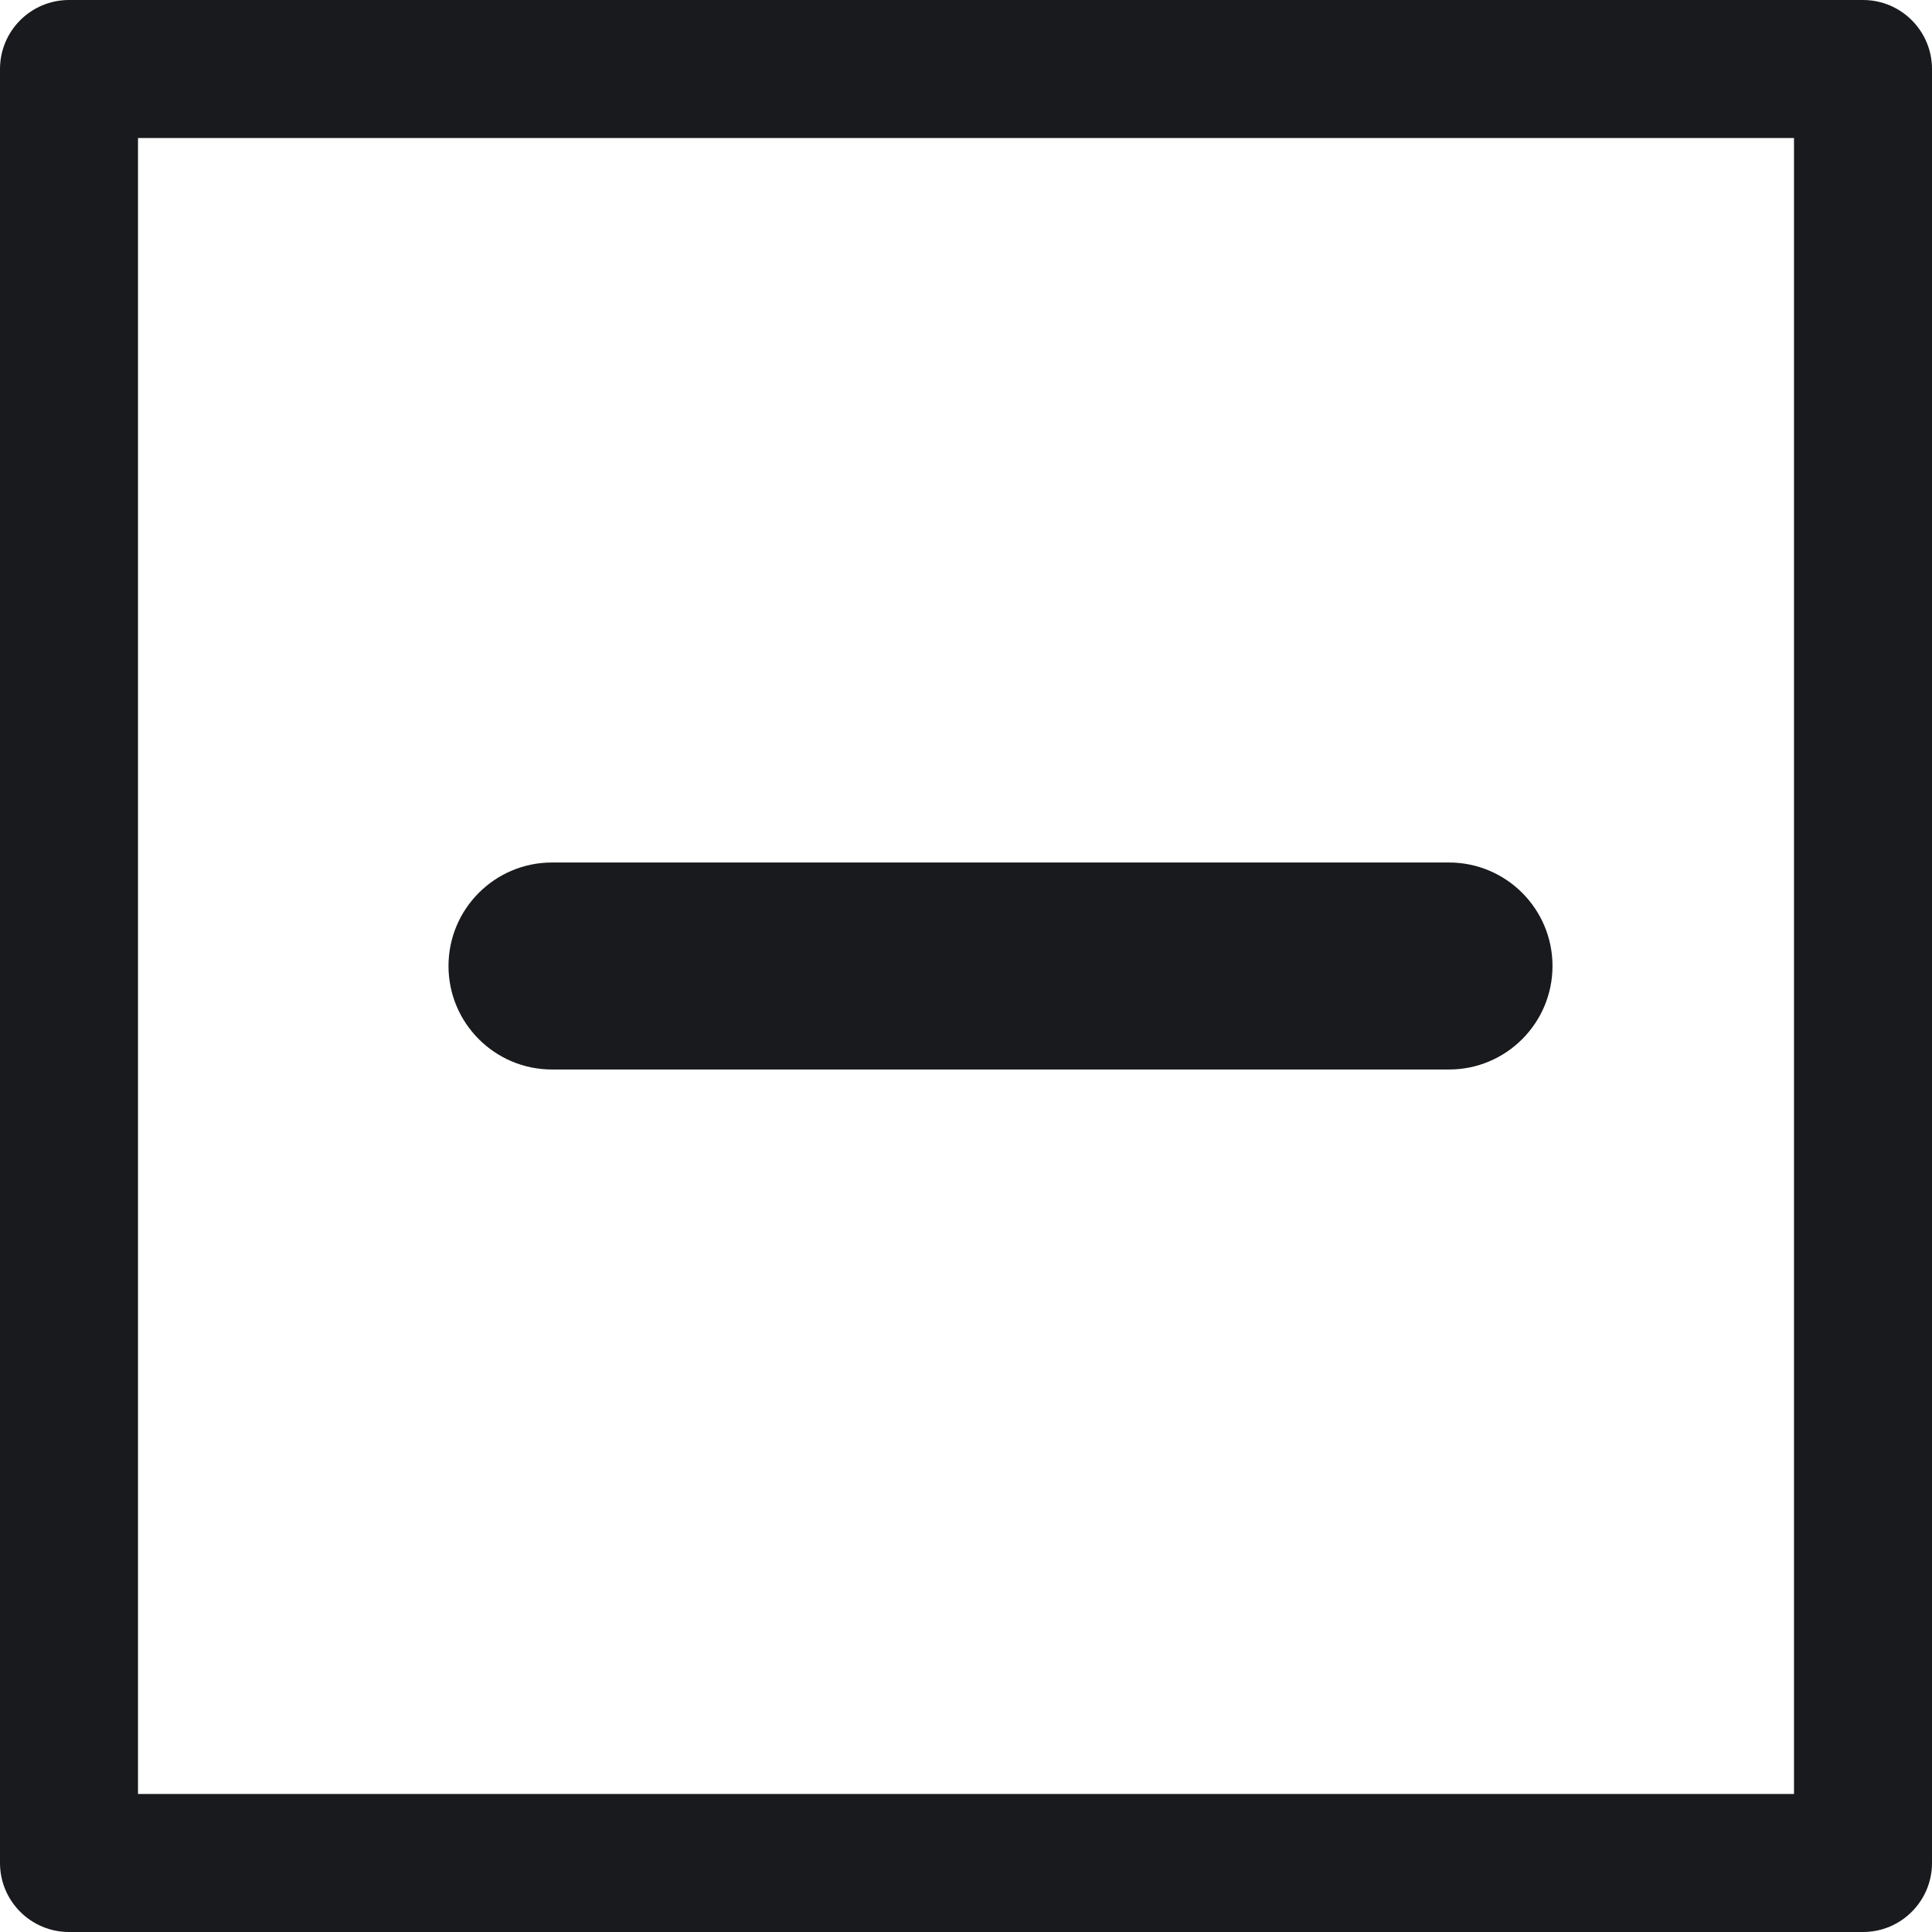
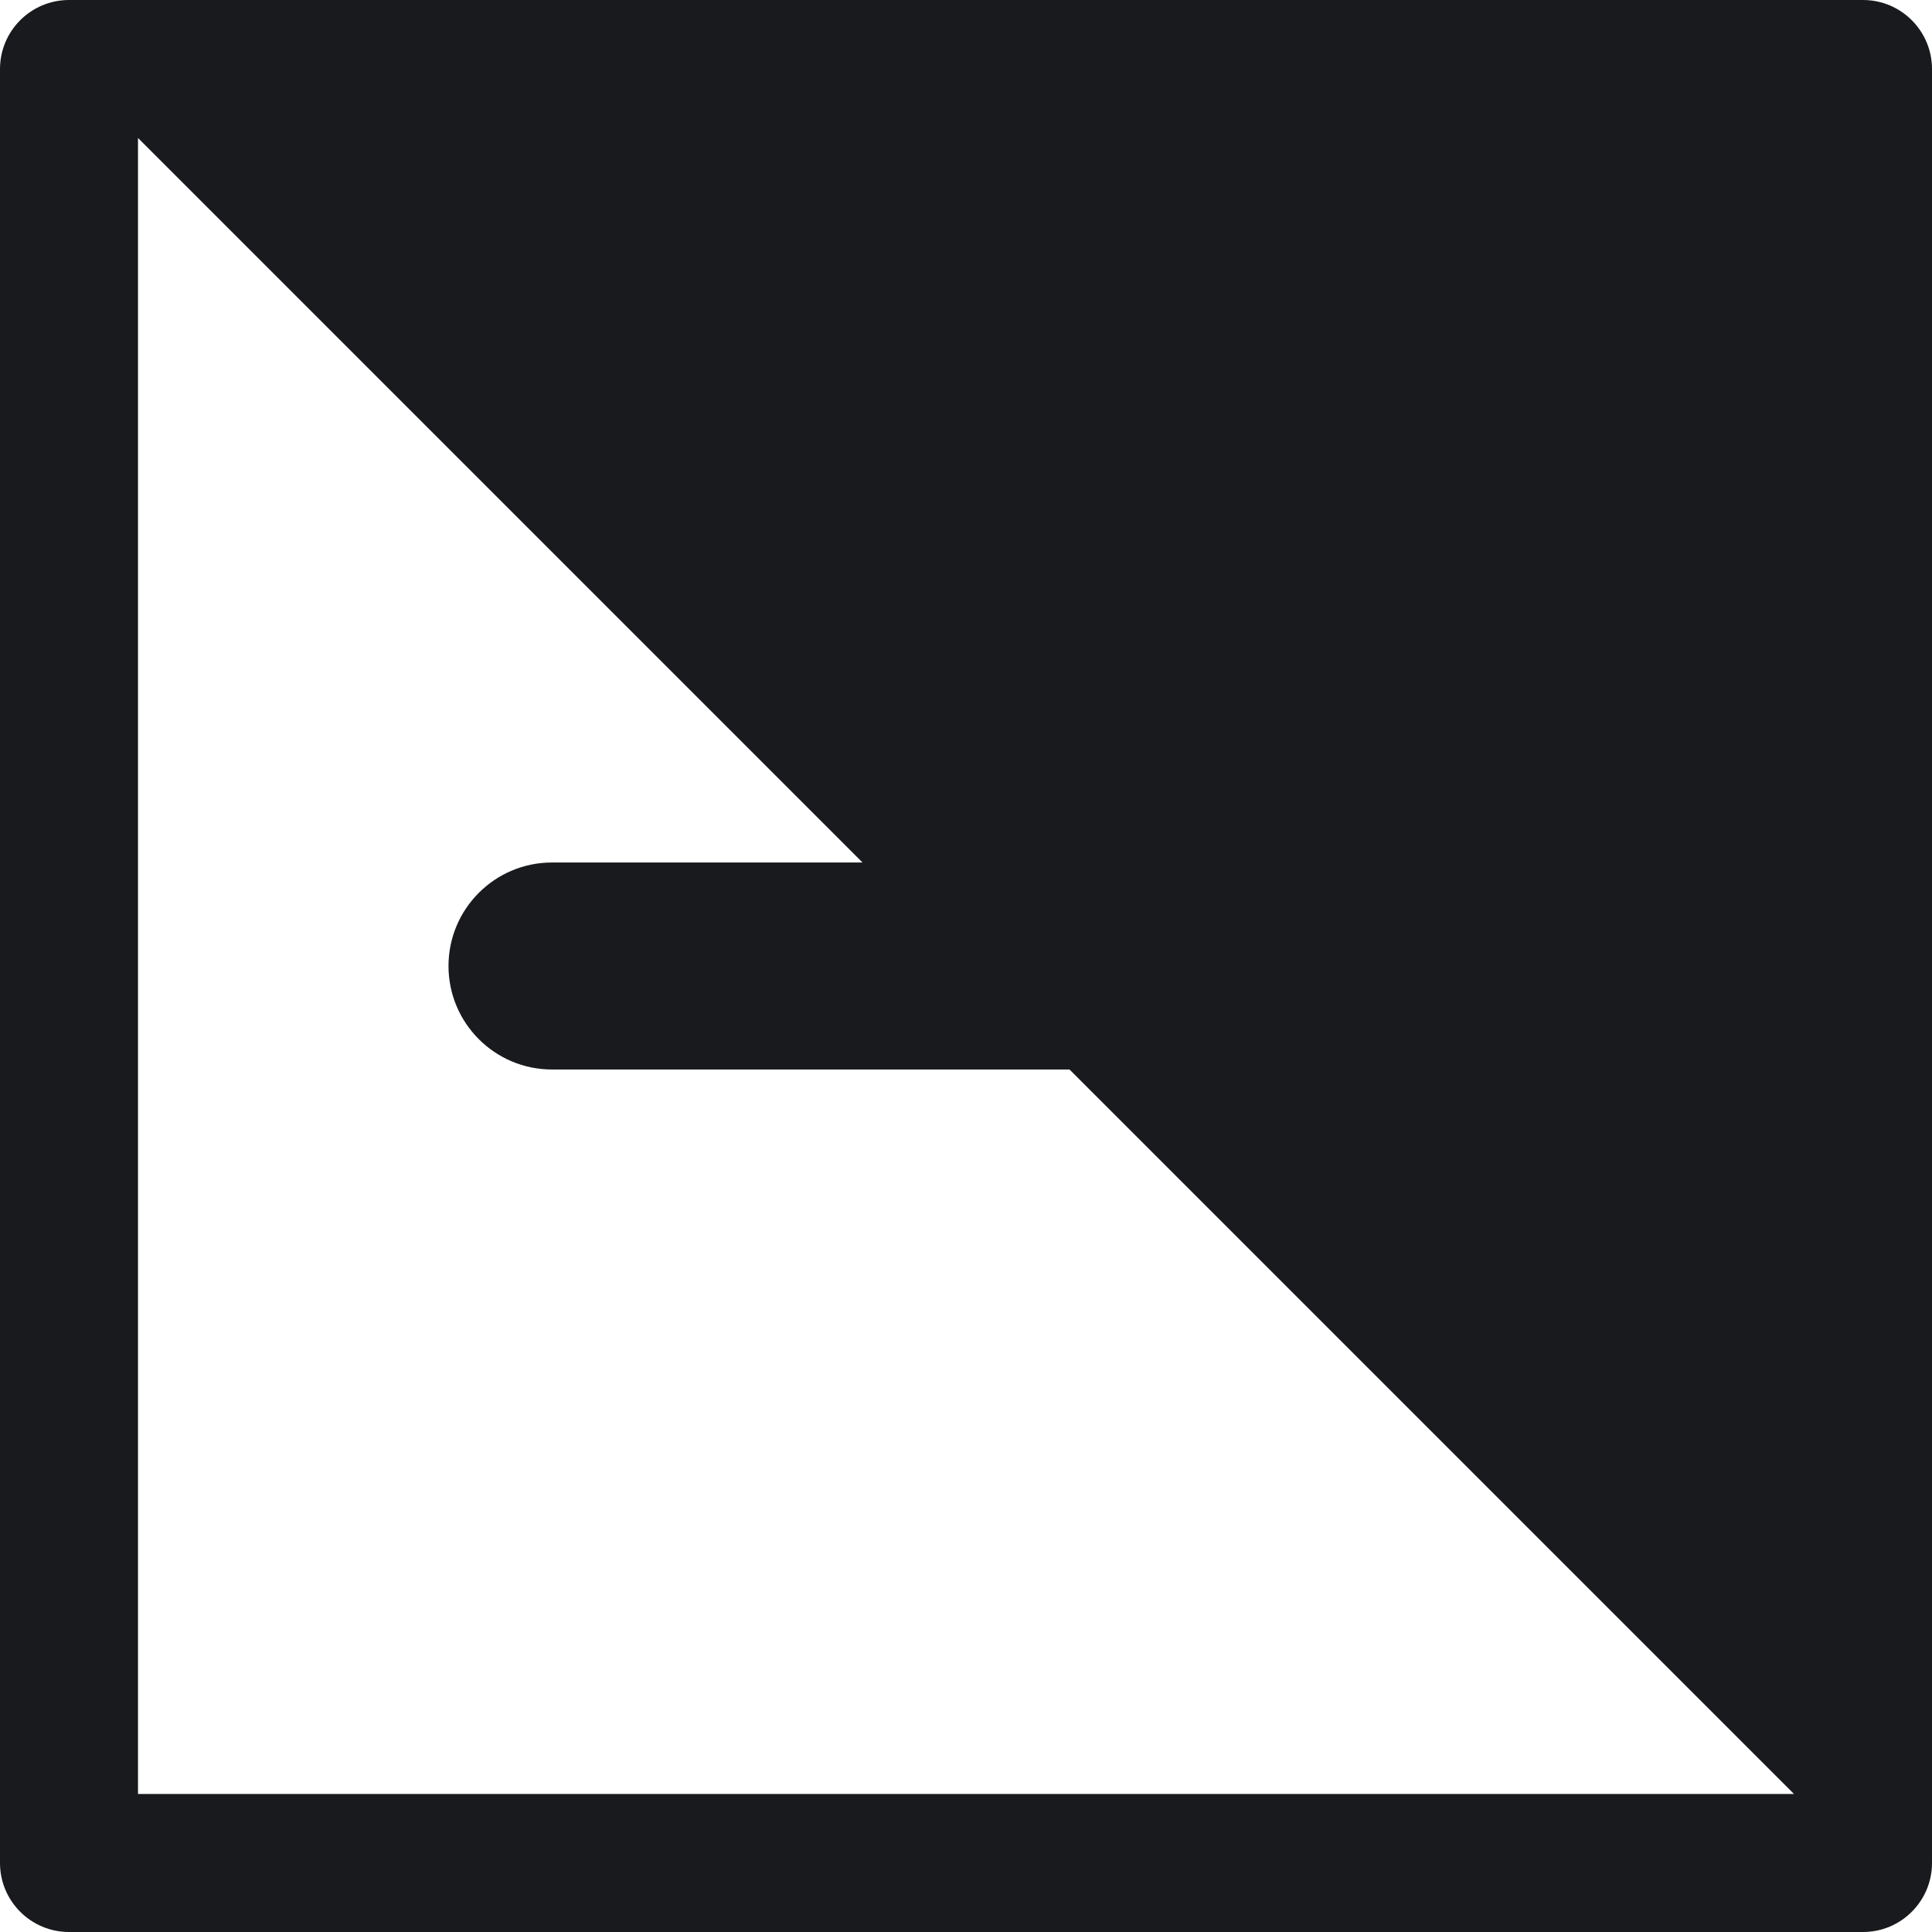
<svg xmlns="http://www.w3.org/2000/svg" width="28px" height="28px" viewBox="0 0 28 28" version="1.1">
  <title>14</title>
  <desc>Created with Sketch.</desc>
  <defs />
  <g id="Product" stroke="none" stroke-width="1" fill="none" fill-rule="evenodd">
    <g id="WashSign" transform="translate(-286, -729)" fill="#191A1D" fill-rule="nonzero">
-       <path d="M287,729 L313,729 C313.552,729 314,729.448 314,730 L314,756 C314,756.552 313.552,757 313,757 L287,757 C286.448,757 286,756.552 286,756 L286,730 C286,729.448 286.448,729 287,729 Z M288,731 L288,755 L312,755 L312,731 L288,731 Z M294,744.5 C293.172,744.5 292.5,743.828 292.5,743 C292.5,742.172 293.172,741.5 294,741.5 L307,741.5 C307.828,741.5 308.5,742.172 308.5,743 C308.5,743.828 307.828,744.5 307,744.5 L294,744.5 Z" id="14" />
+       <path d="M287,729 L313,729 C313.552,729 314,729.448 314,730 L314,756 C314,756.552 313.552,757 313,757 L287,757 C286.448,757 286,756.552 286,756 L286,730 C286,729.448 286.448,729 287,729 Z M288,731 L288,755 L312,755 L288,731 Z M294,744.5 C293.172,744.5 292.5,743.828 292.5,743 C292.5,742.172 293.172,741.5 294,741.5 L307,741.5 C307.828,741.5 308.5,742.172 308.5,743 C308.5,743.828 307.828,744.5 307,744.5 L294,744.5 Z" id="14" />
    </g>
  </g>
</svg>